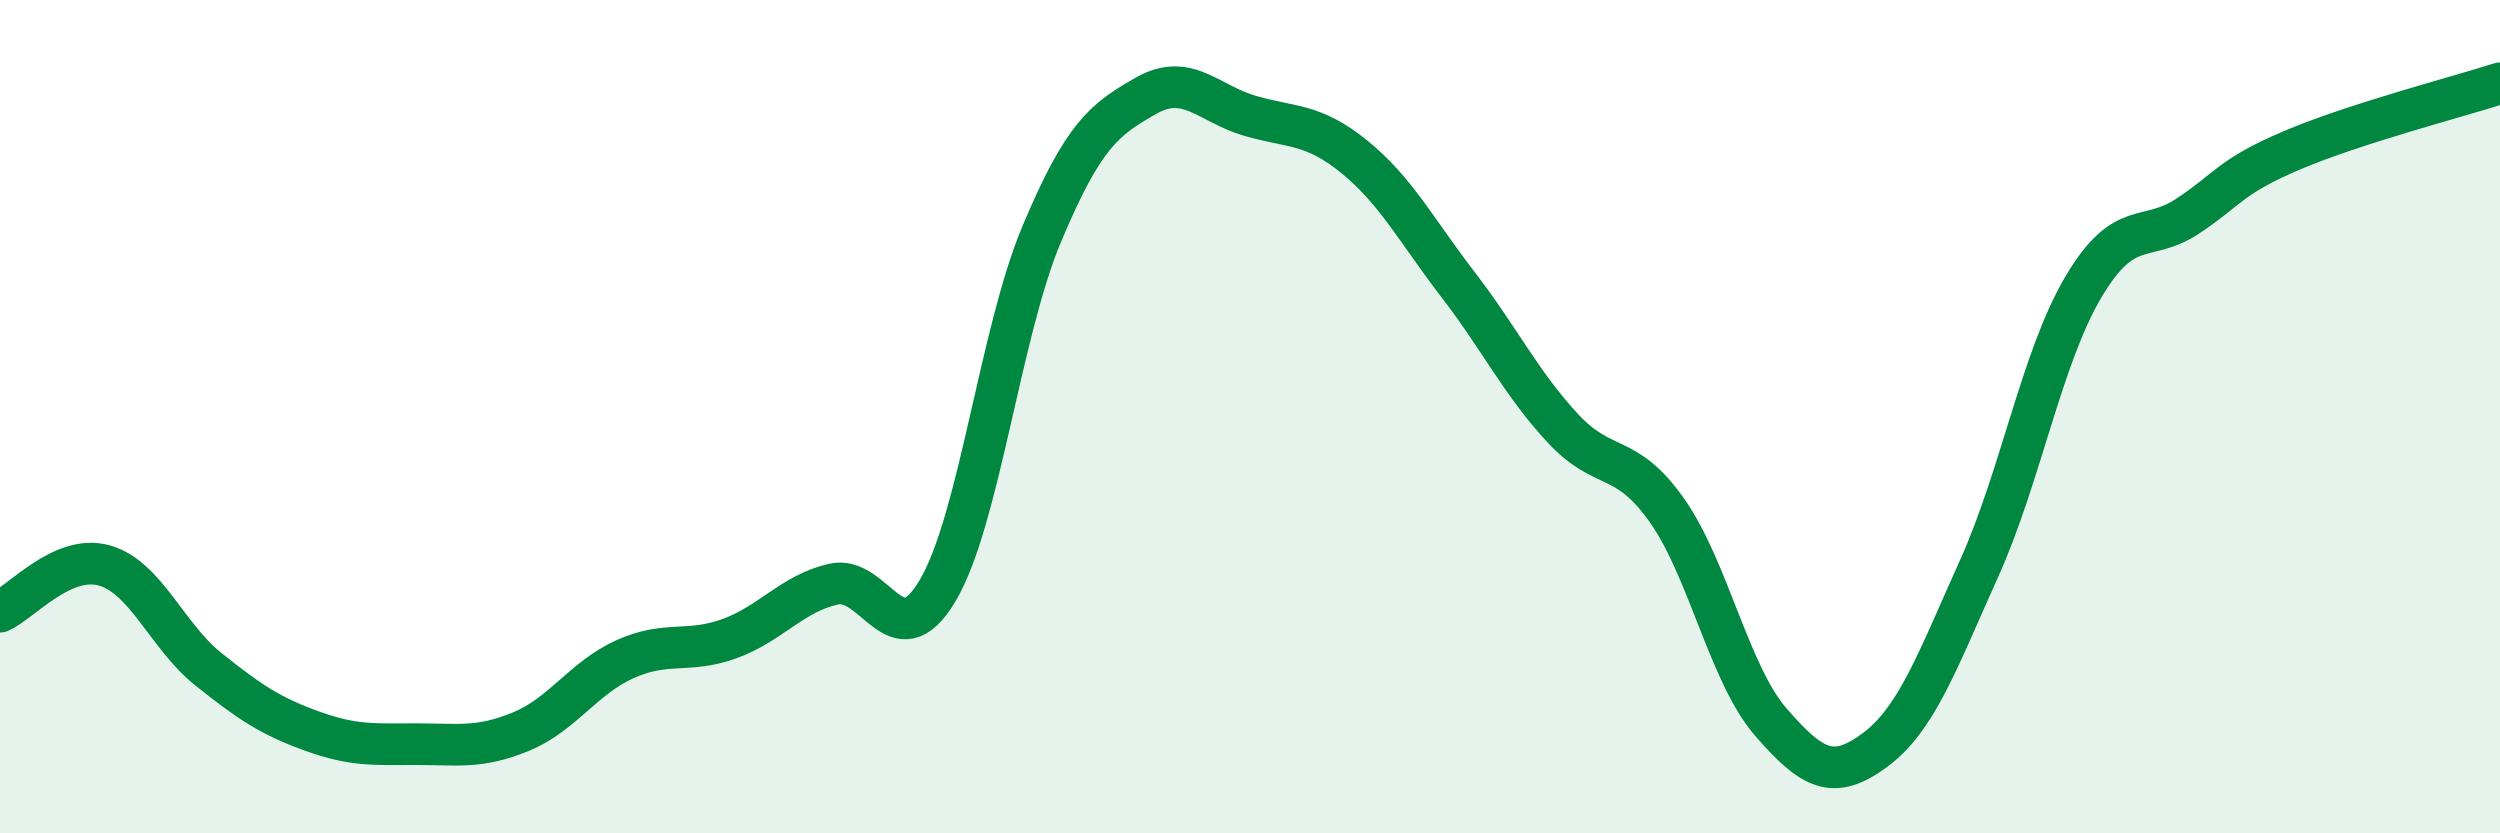
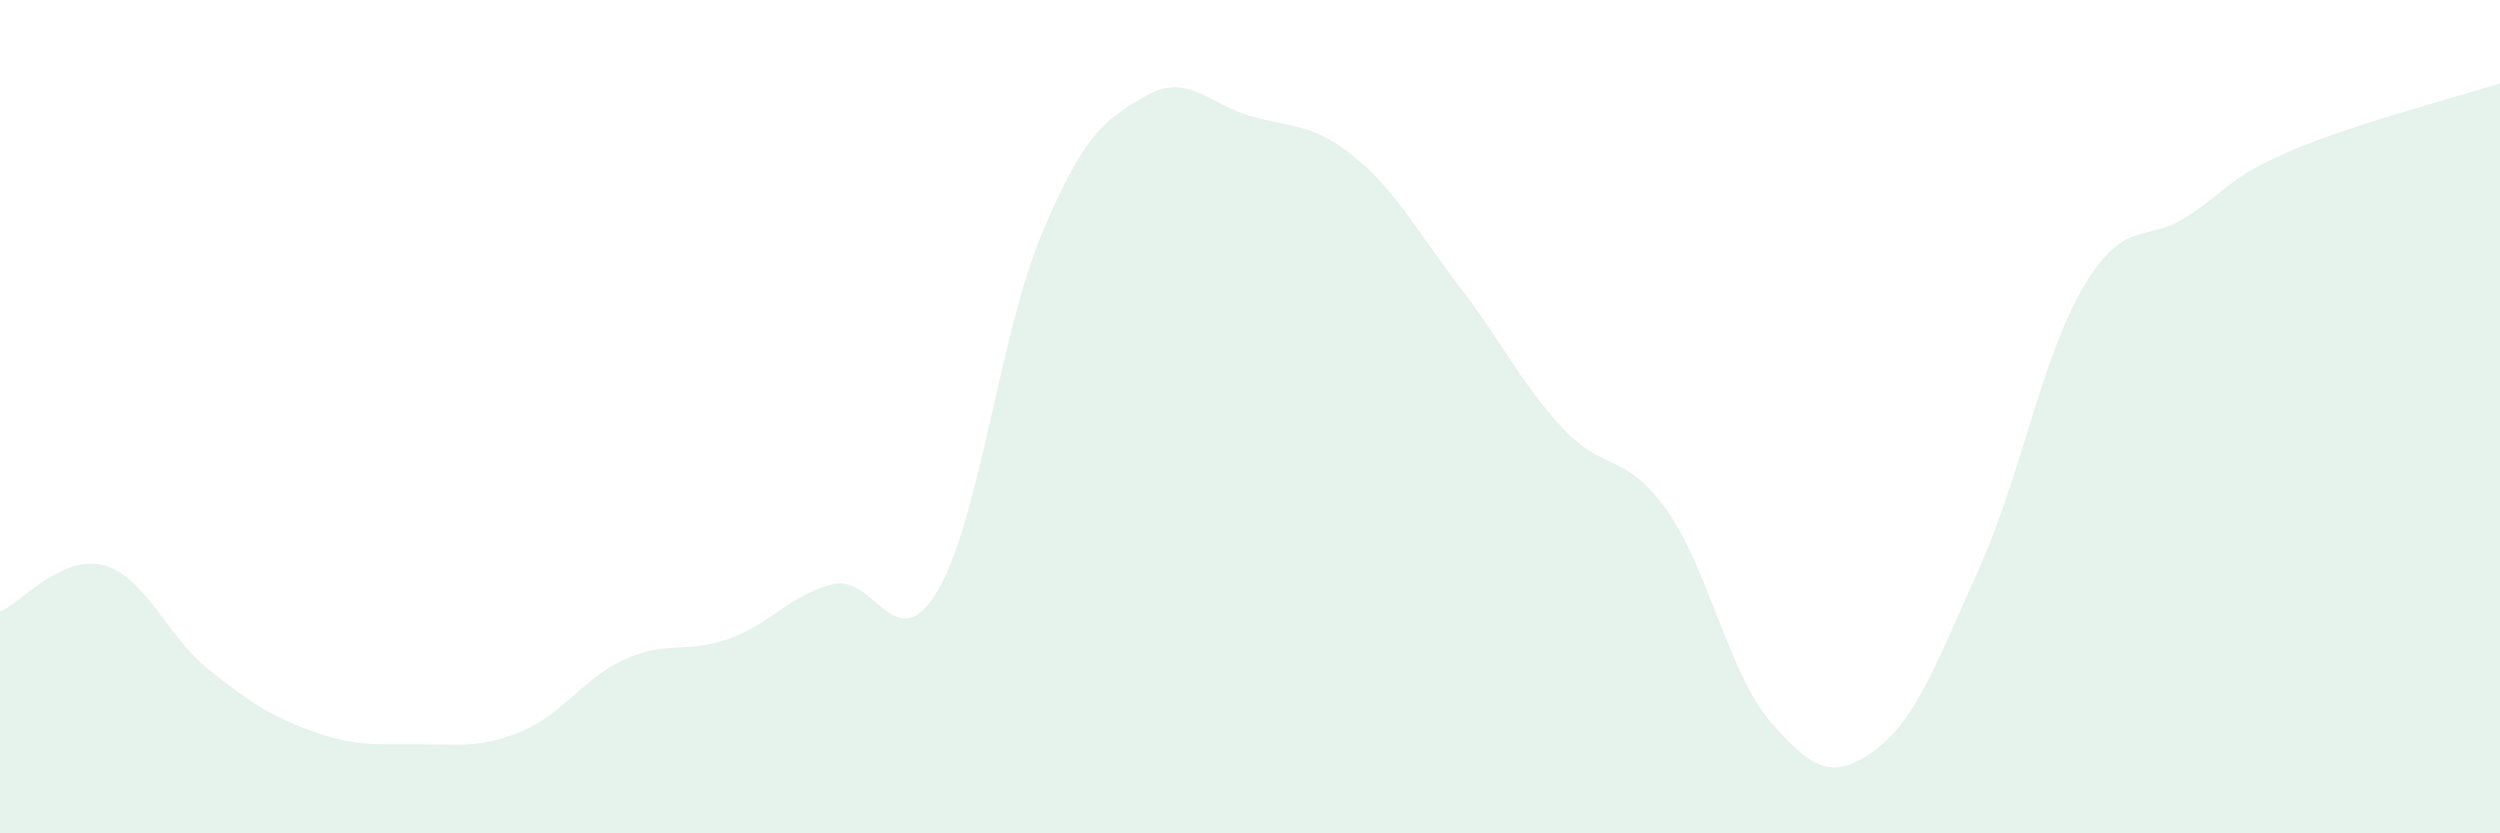
<svg xmlns="http://www.w3.org/2000/svg" width="60" height="20" viewBox="0 0 60 20">
  <path d="M 0,14.68 C 0.5,14.46 1.5,13.29 2.5,13.57 C 3.5,13.85 4,15.26 5,16.06 C 6,16.86 6.5,17.19 7.5,17.55 C 8.5,17.91 9,17.86 10,17.86 C 11,17.86 11.5,17.97 12.5,17.56 C 13.5,17.15 14,16.27 15,15.82 C 16,15.37 16.5,15.69 17.5,15.33 C 18.5,14.97 19,14.25 20,14.02 C 21,13.79 21.5,15.86 22.5,14.18 C 23.5,12.5 24,8 25,5.62 C 26,3.24 26.5,2.87 27.5,2.3 C 28.5,1.73 29,2.49 30,2.78 C 31,3.07 31.5,2.95 32.5,3.76 C 33.5,4.57 34,5.54 35,6.84 C 36,8.14 36.5,9.19 37.5,10.27 C 38.5,11.35 39,10.83 40,12.24 C 41,13.65 41.5,16.18 42.5,17.33 C 43.5,18.48 44,18.74 45,18 C 46,17.26 46.5,15.86 47.5,13.64 C 48.5,11.42 49,8.58 50,6.89 C 51,5.2 51.5,5.85 52.5,5.19 C 53.5,4.53 53.5,4.25 55,3.61 C 56.5,2.97 59,2.32 60,2L60 20L0 20Z" fill="#008740" opacity="0.1" stroke-linecap="round" stroke-linejoin="round" />
-   <path d="M 0,14.68 C 0.5,14.46 1.5,13.29 2.5,13.57 C 3.5,13.85 4,15.26 5,16.06 C 6,16.86 6.5,17.19 7.5,17.55 C 8.5,17.91 9,17.86 10,17.86 C 11,17.86 11.5,17.97 12.5,17.56 C 13.5,17.15 14,16.27 15,15.82 C 16,15.37 16.5,15.69 17.5,15.33 C 18.5,14.97 19,14.25 20,14.02 C 21,13.79 21.5,15.86 22.5,14.18 C 23.5,12.5 24,8 25,5.62 C 26,3.24 26.5,2.87 27.5,2.3 C 28.5,1.73 29,2.49 30,2.78 C 31,3.07 31.5,2.95 32.5,3.76 C 33.5,4.57 34,5.54 35,6.84 C 36,8.14 36.5,9.19 37.5,10.27 C 38.5,11.35 39,10.83 40,12.24 C 41,13.65 41.5,16.18 42.5,17.33 C 43.5,18.48 44,18.74 45,18 C 46,17.26 46.5,15.86 47.5,13.64 C 48.5,11.42 49,8.58 50,6.89 C 51,5.2 51.5,5.85 52.5,5.19 C 53.5,4.53 53.5,4.25 55,3.61 C 56.5,2.97 59,2.32 60,2" stroke="#008740" stroke-width="1" fill="none" stroke-linecap="round" stroke-linejoin="round" />
</svg>